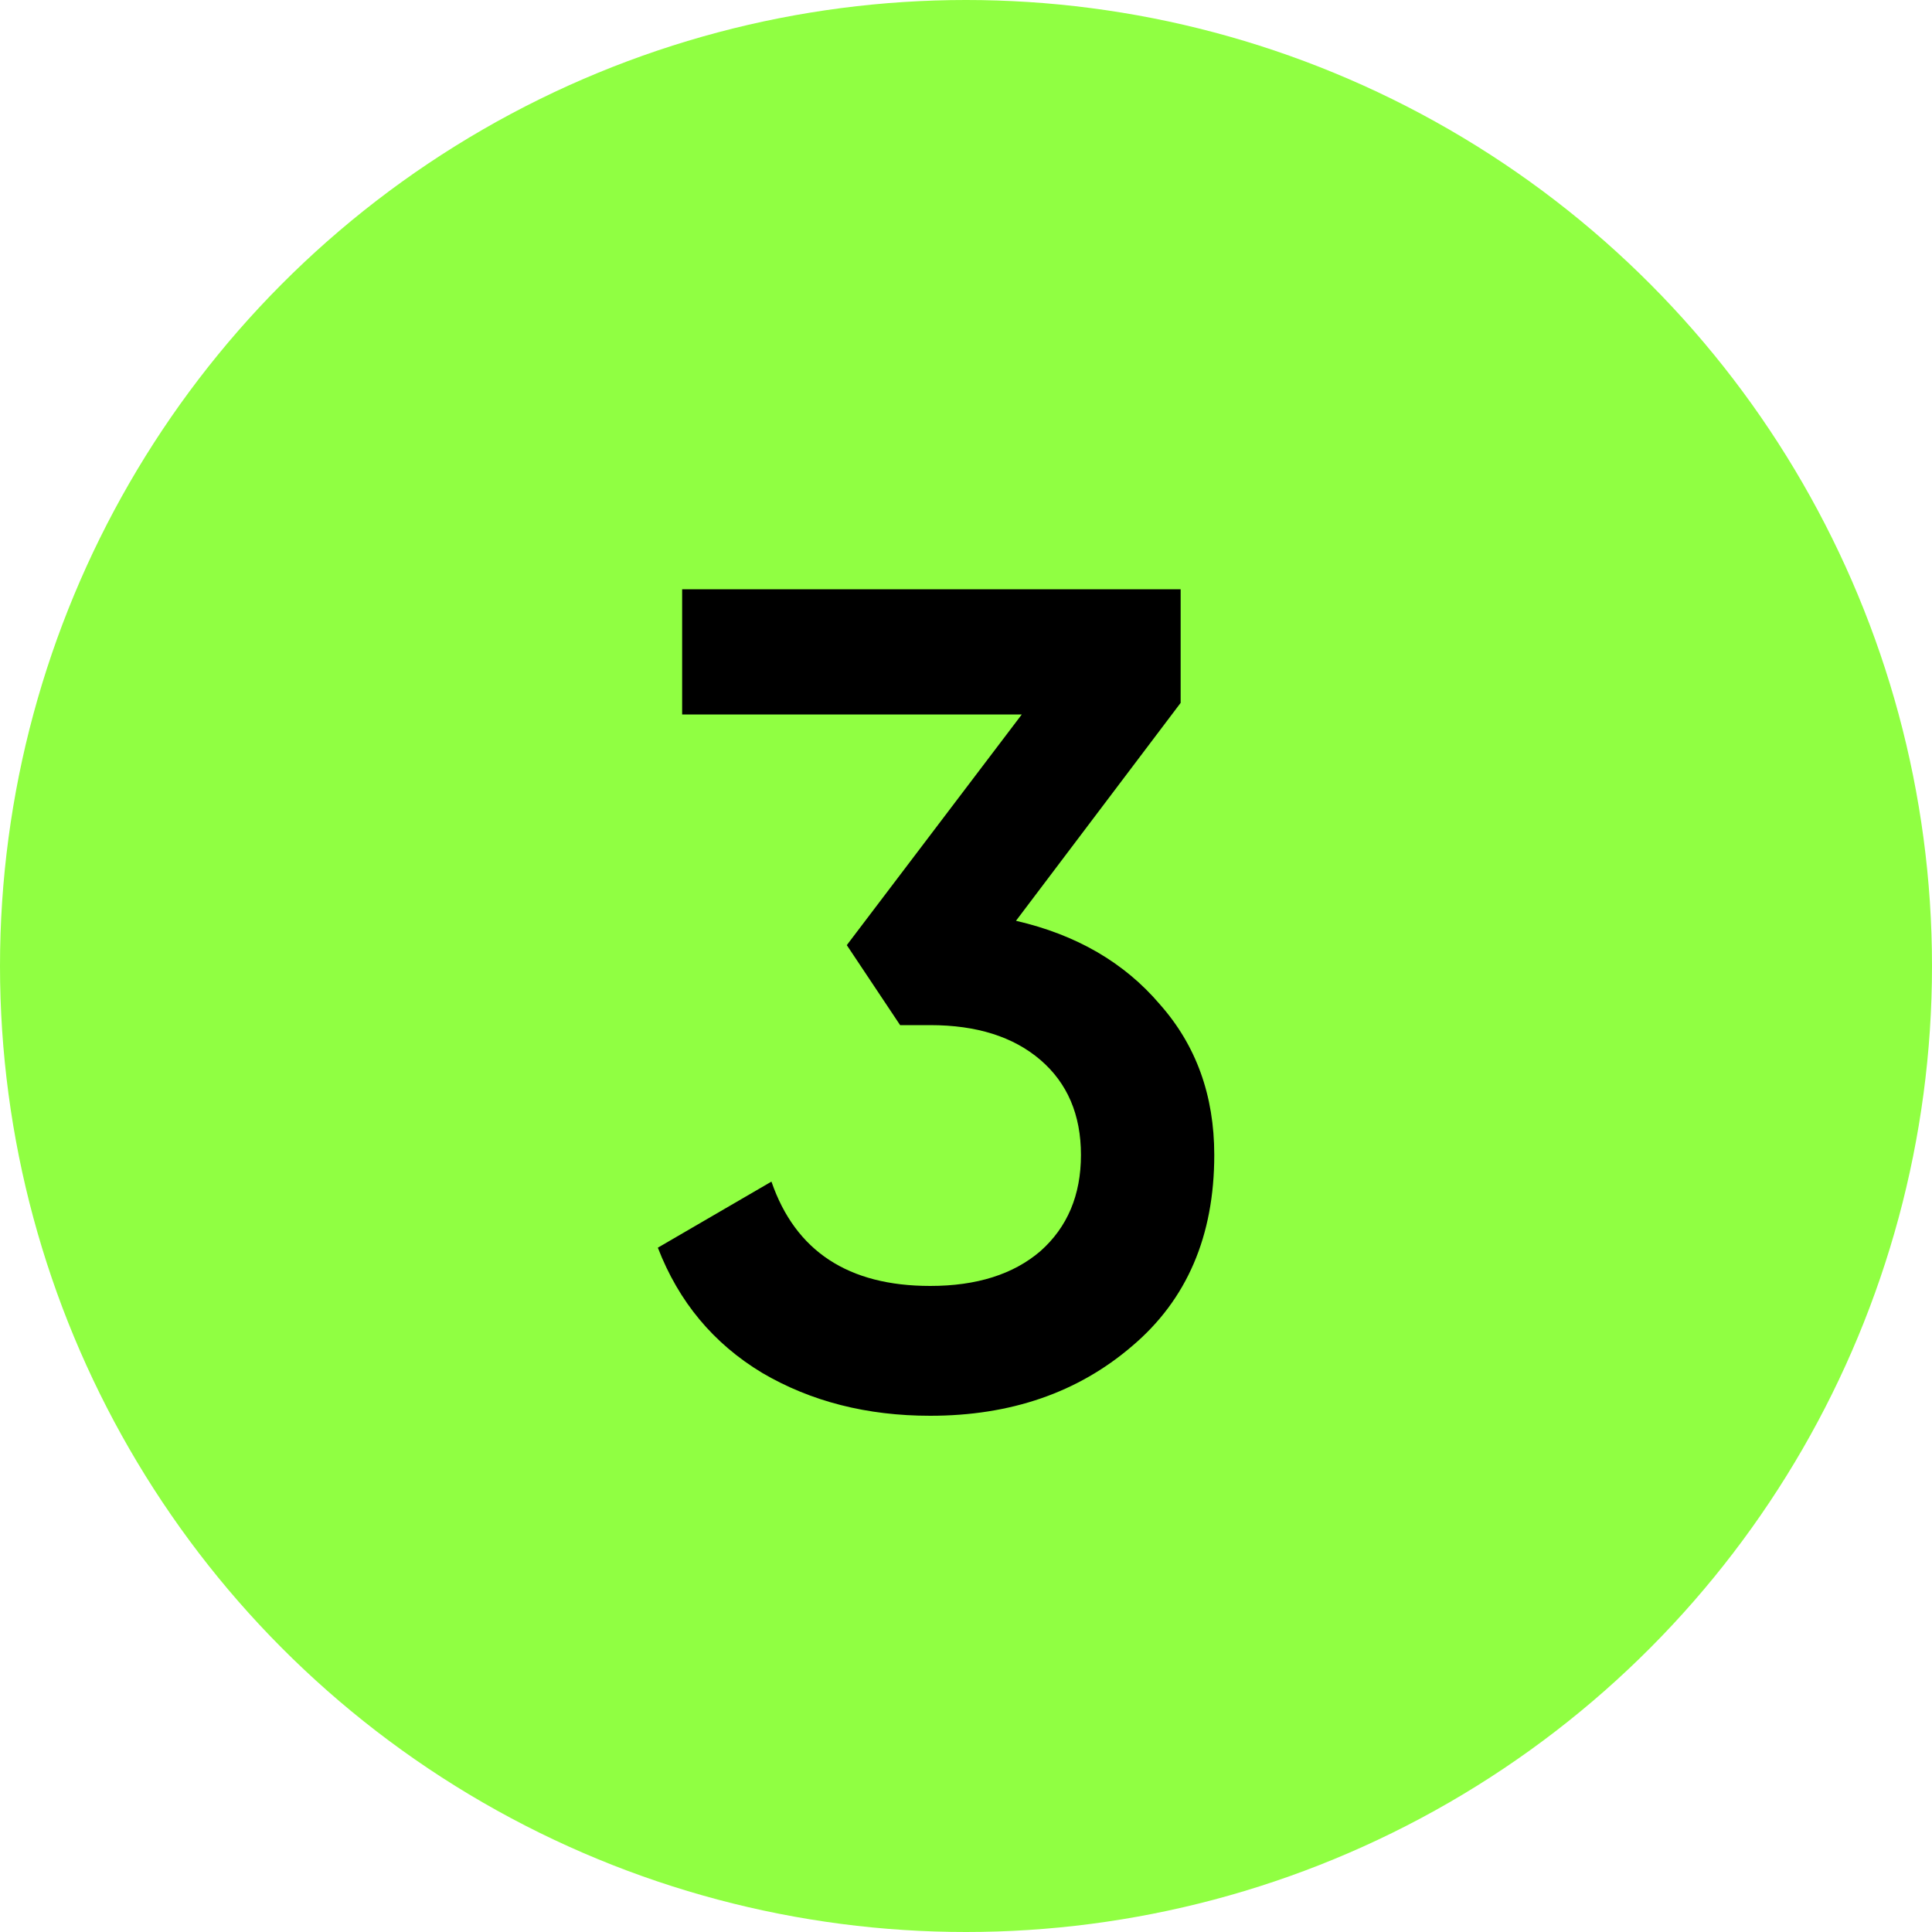
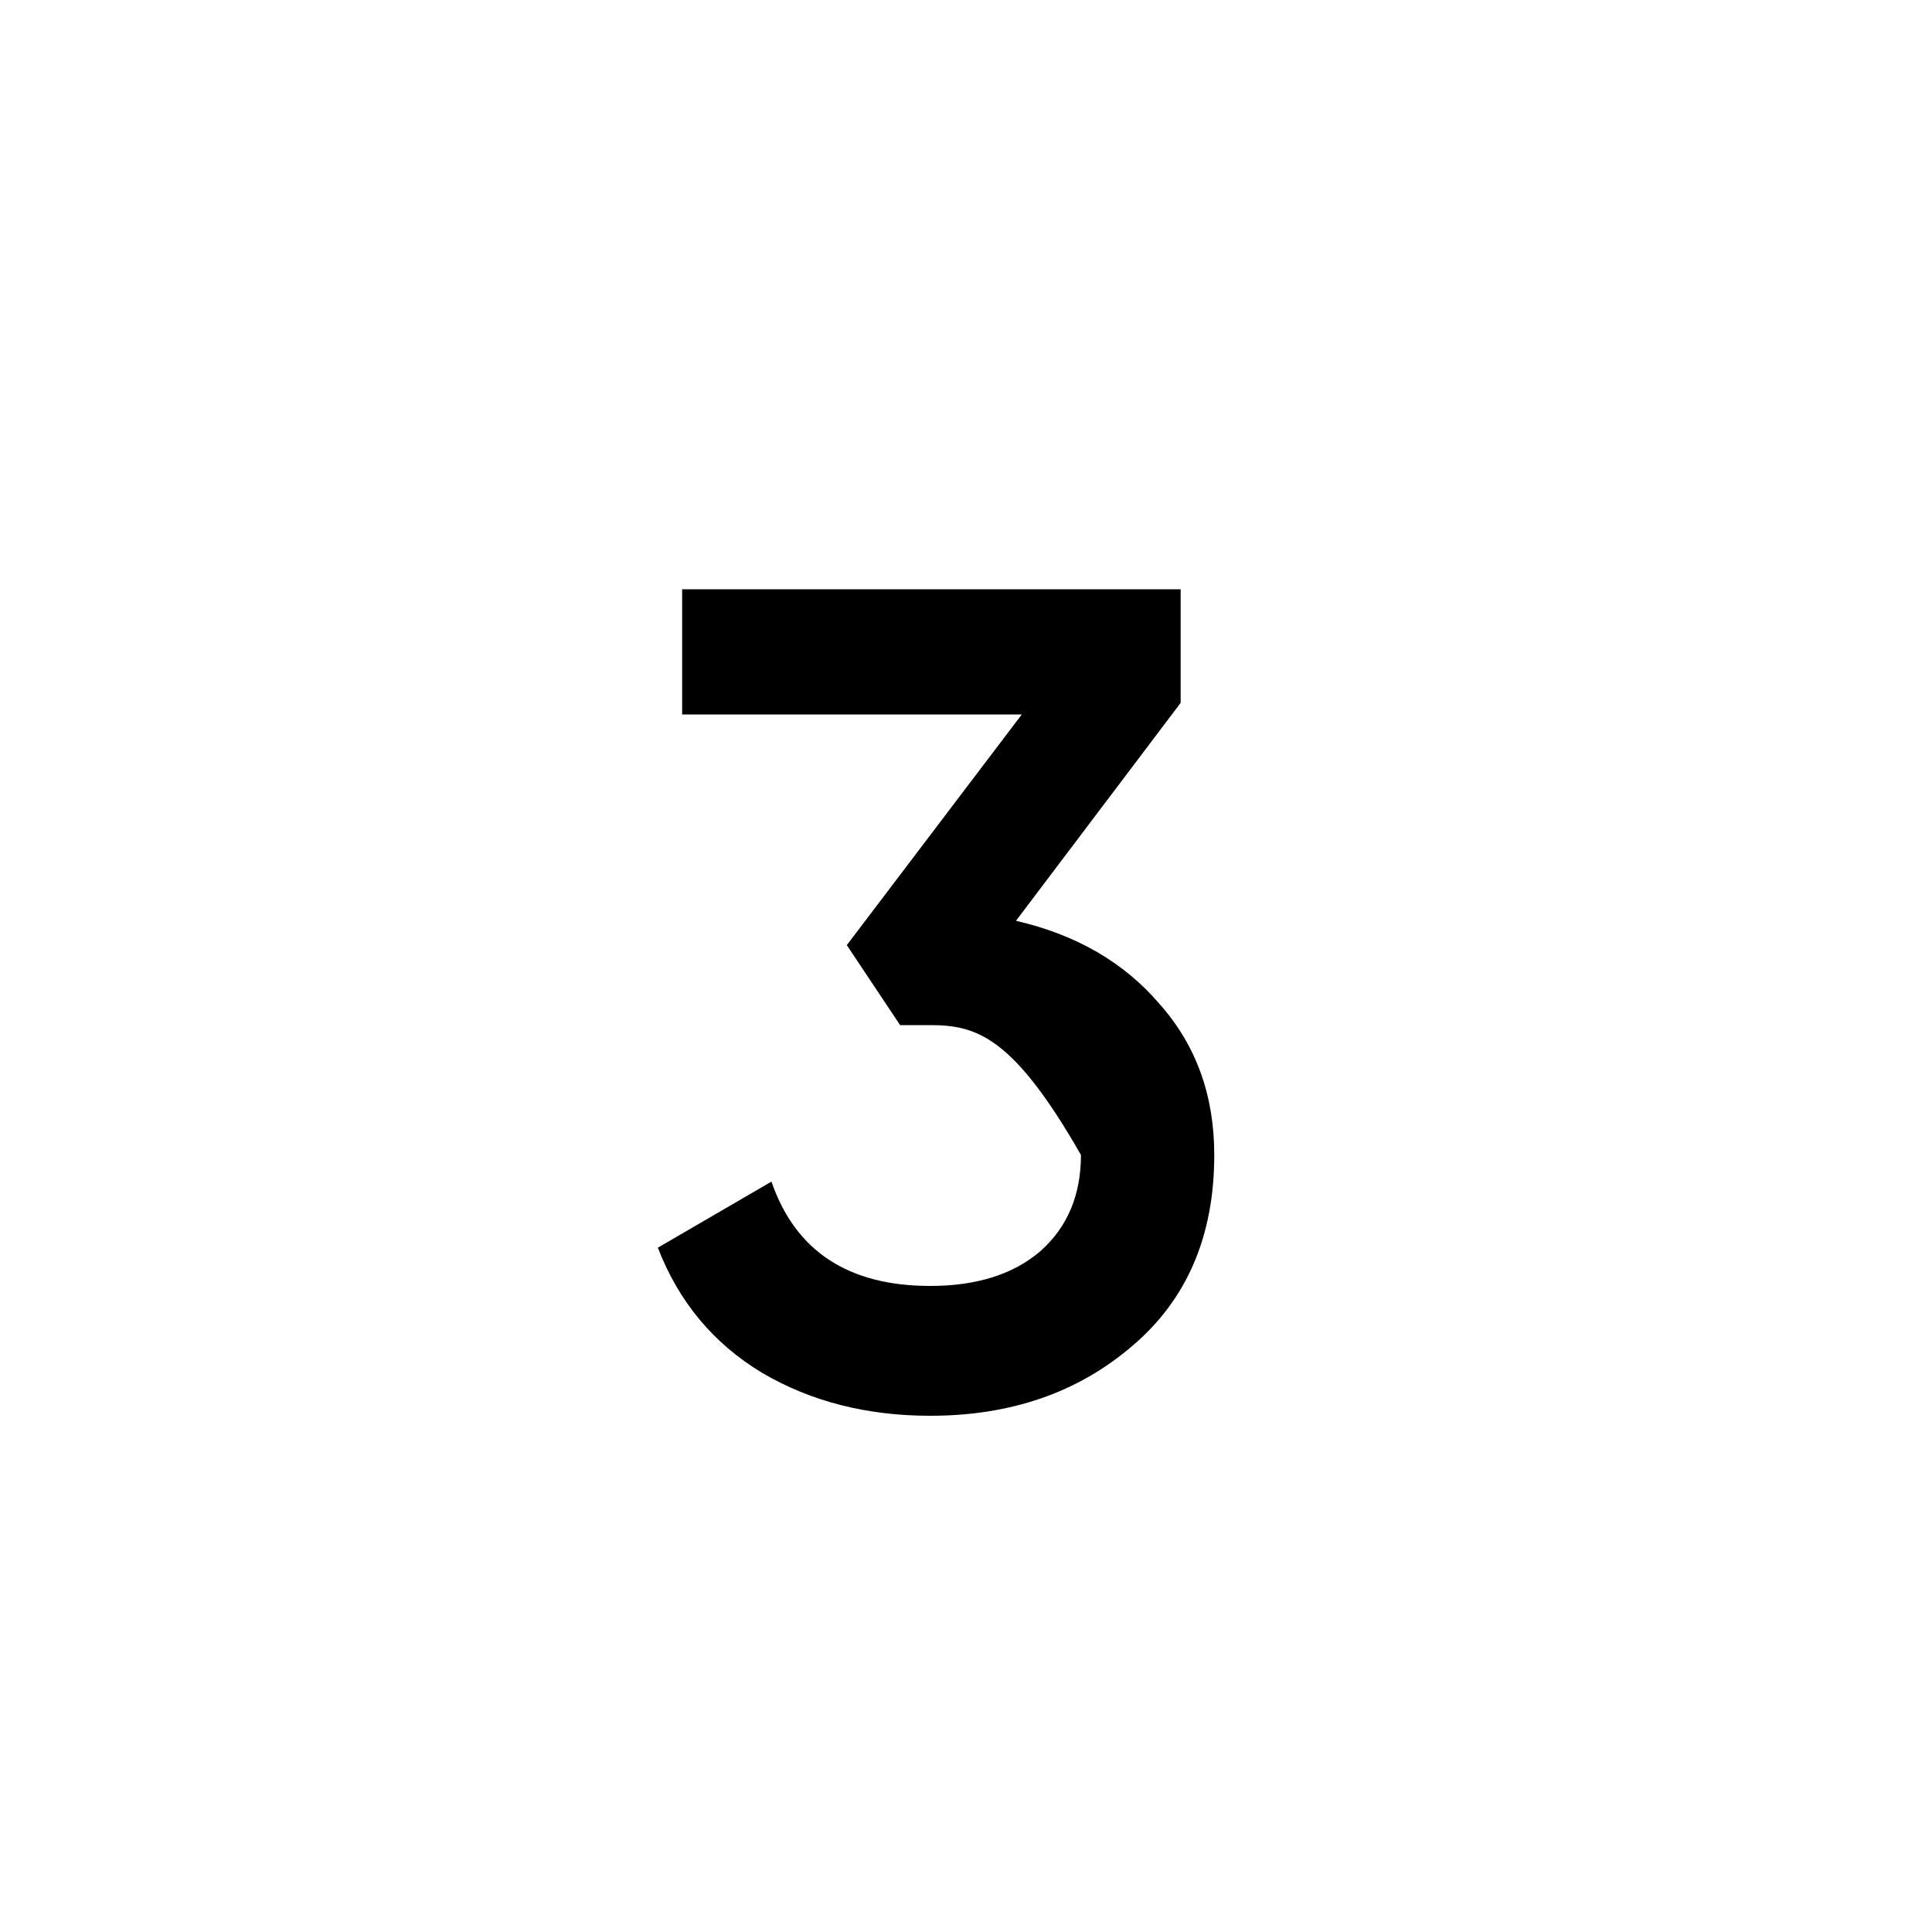
<svg xmlns="http://www.w3.org/2000/svg" width="40" height="40" viewBox="0 0 40 40" fill="none">
-   <circle cx="20" cy="20" r="20" fill="#90FF42" />
-   <path d="M24.444 14.552L21.035 19.064C22.284 19.352 23.276 19.928 24.012 20.792C24.764 21.64 25.14 22.68 25.14 23.912C25.14 25.592 24.572 26.912 23.436 27.872C22.316 28.832 20.924 29.312 19.259 29.312C17.948 29.312 16.788 29.016 15.78 28.424C14.771 27.816 14.052 26.952 13.62 25.832L15.972 24.464C16.468 25.904 17.564 26.624 19.259 26.624C20.22 26.624 20.98 26.384 21.54 25.904C22.099 25.408 22.38 24.744 22.38 23.912C22.38 23.08 22.099 22.424 21.54 21.944C20.98 21.464 20.22 21.224 19.259 21.224H18.636L17.532 19.568L21.155 14.792H14.123V12.2H24.444V14.552Z" fill="black" />
+   <path d="M24.444 14.552L21.035 19.064C22.284 19.352 23.276 19.928 24.012 20.792C24.764 21.64 25.14 22.68 25.14 23.912C25.14 25.592 24.572 26.912 23.436 27.872C22.316 28.832 20.924 29.312 19.259 29.312C17.948 29.312 16.788 29.016 15.78 28.424C14.771 27.816 14.052 26.952 13.62 25.832L15.972 24.464C16.468 25.904 17.564 26.624 19.259 26.624C20.22 26.624 20.98 26.384 21.54 25.904C22.099 25.408 22.38 24.744 22.38 23.912C20.98 21.464 20.22 21.224 19.259 21.224H18.636L17.532 19.568L21.155 14.792H14.123V12.2H24.444V14.552Z" fill="black" />
</svg>